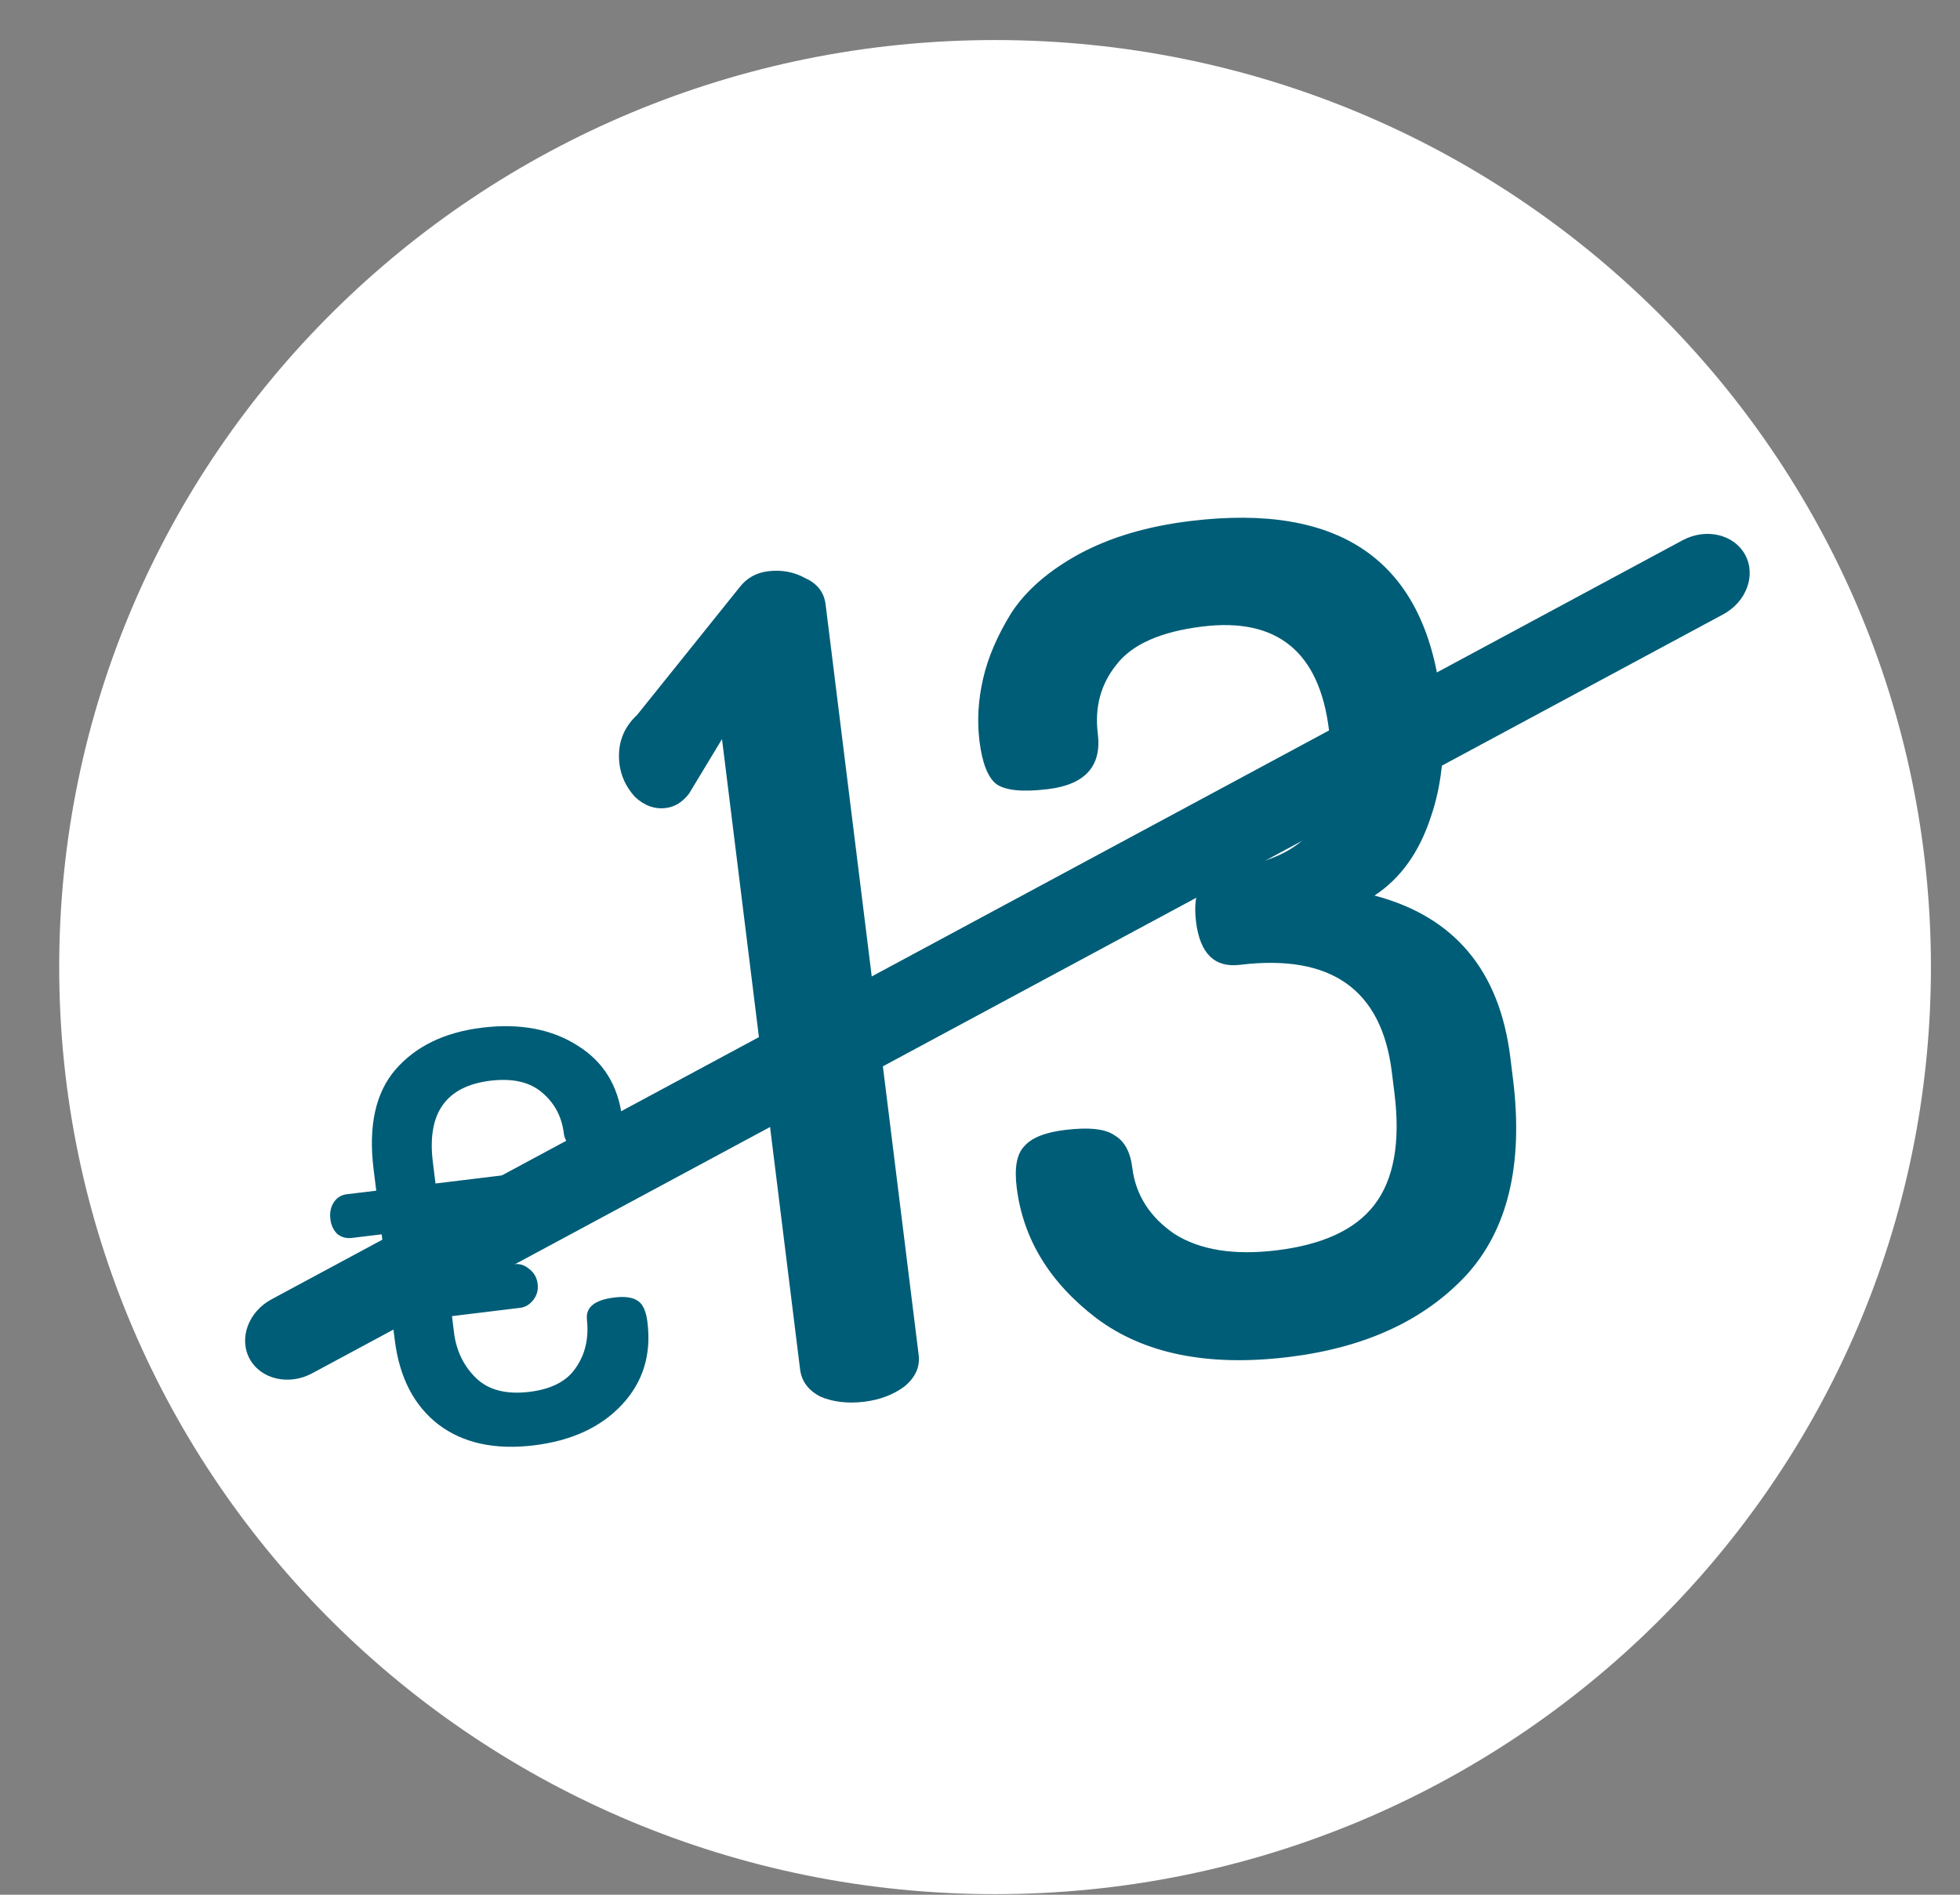
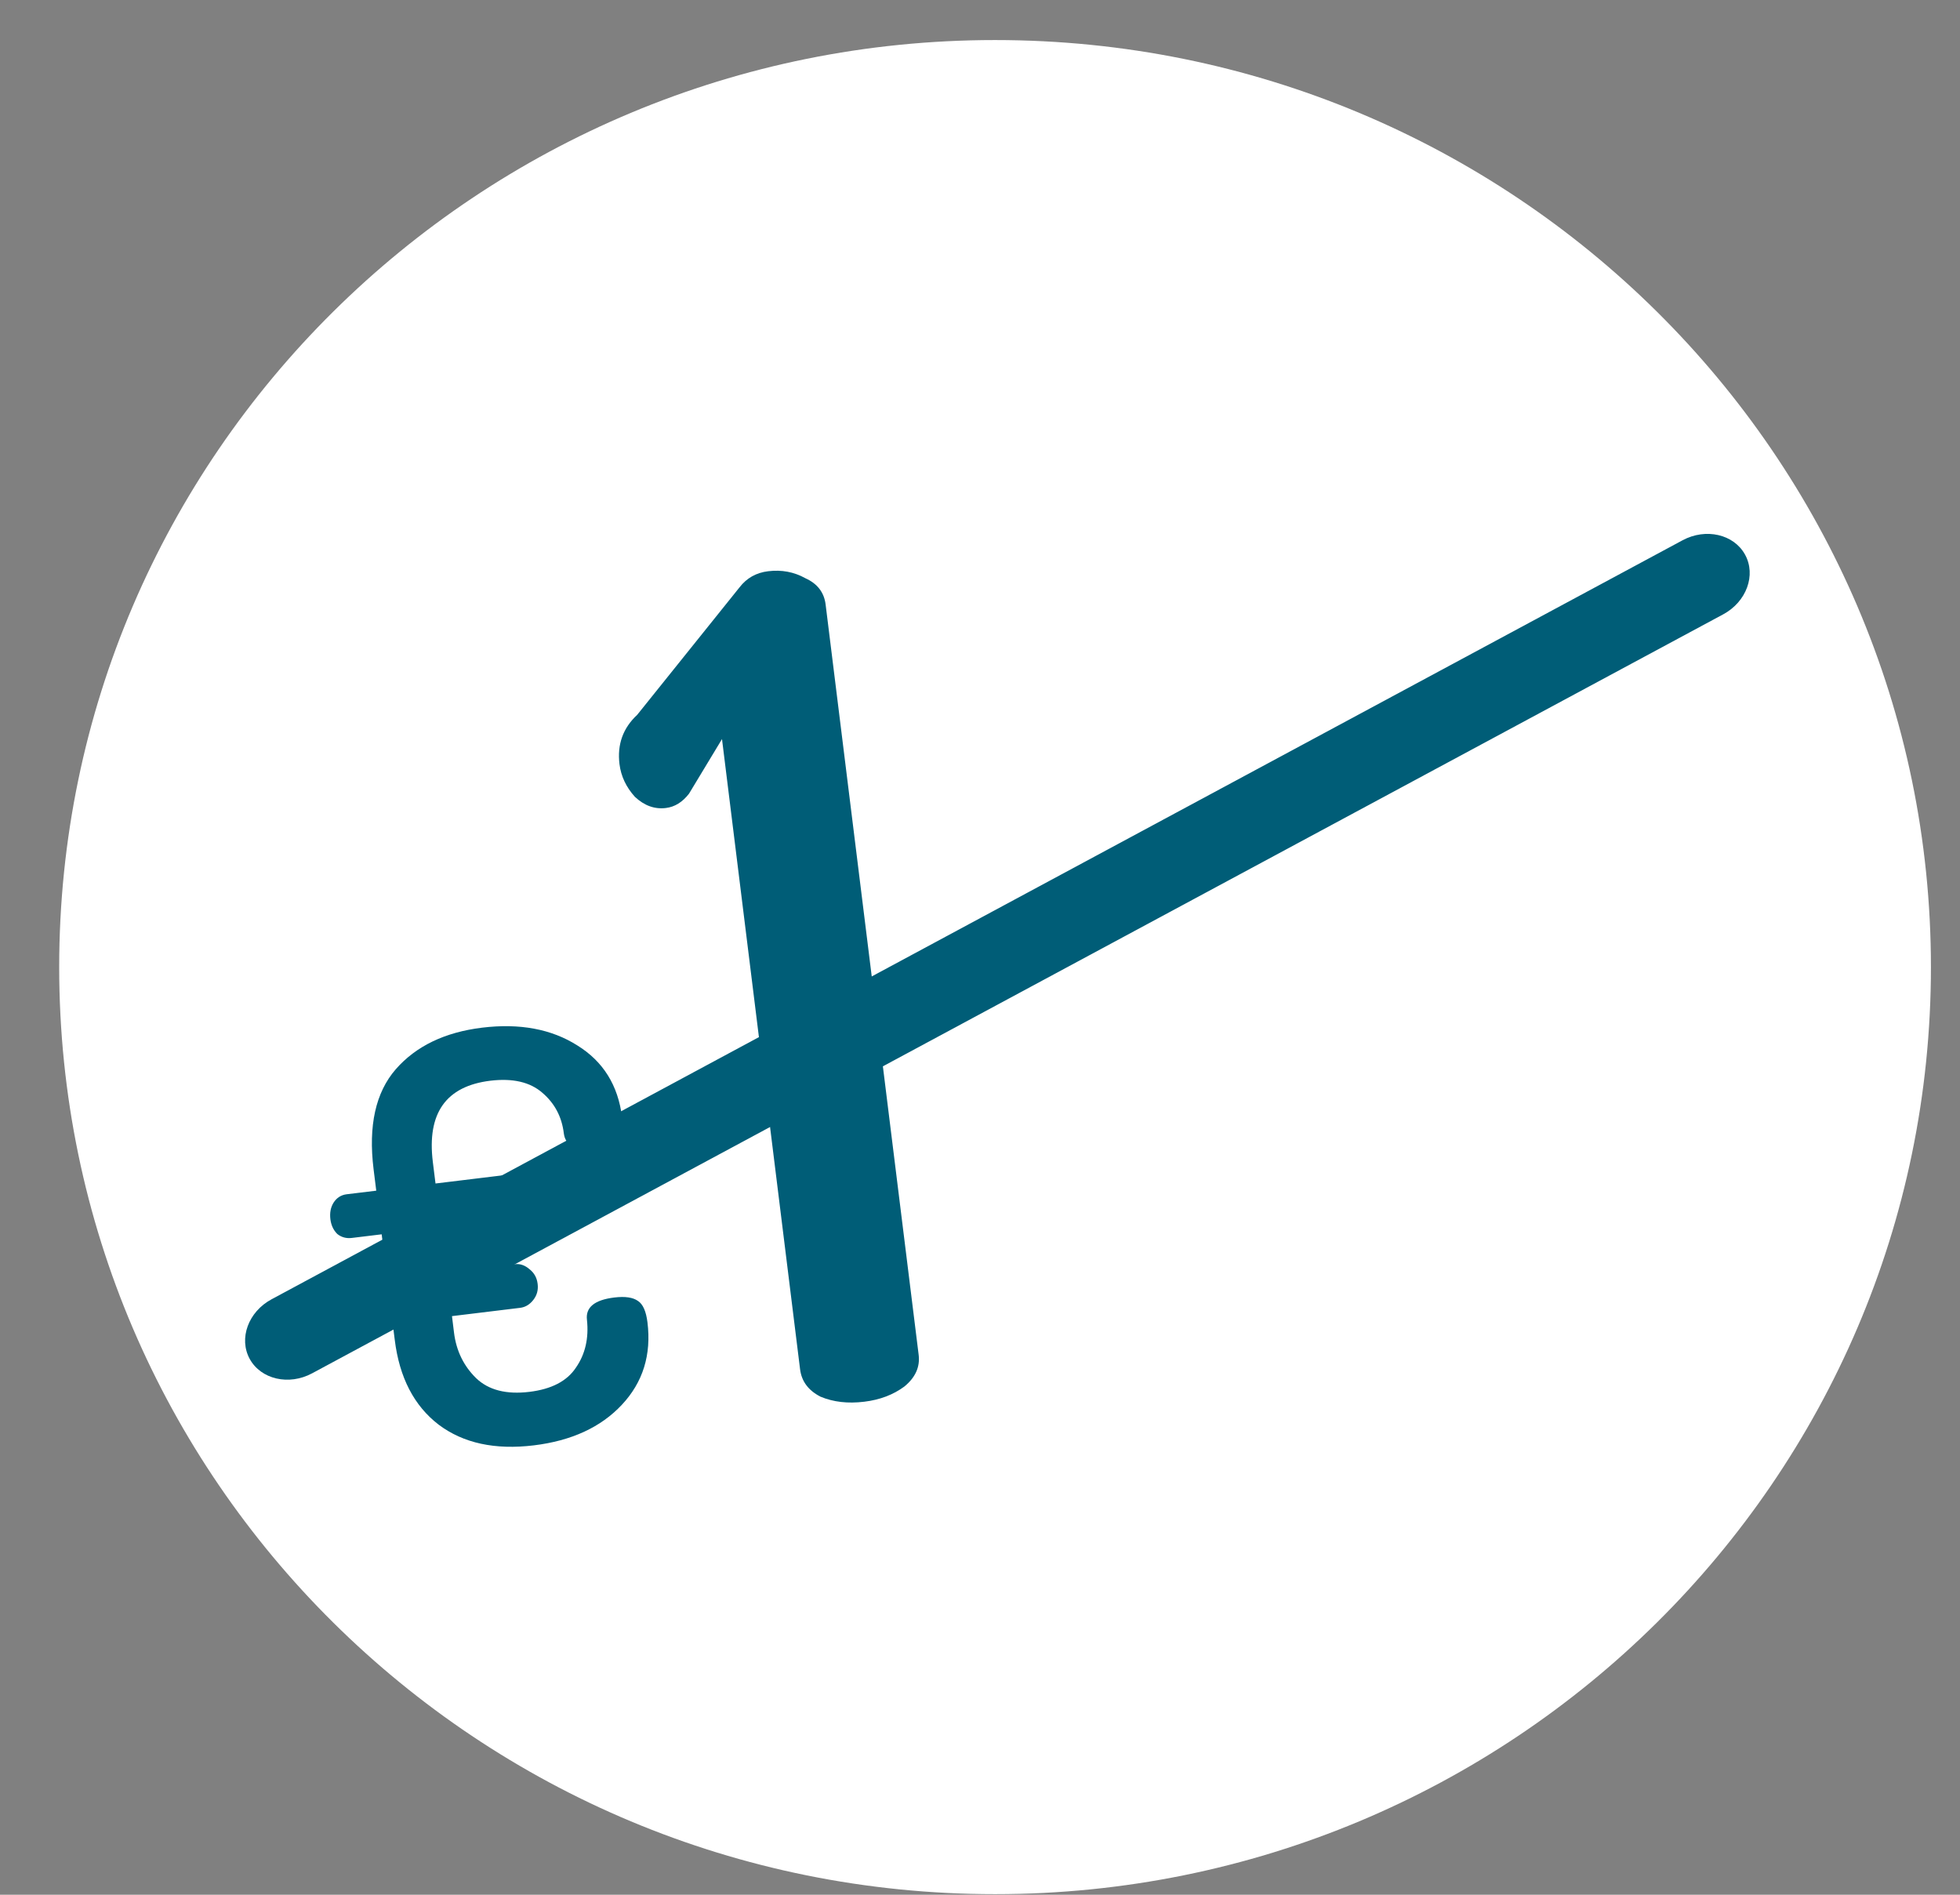
<svg xmlns="http://www.w3.org/2000/svg" width="30" height="29" viewBox="0 0 30 29" fill="none">
  <rect x="0" y="0" width="30" height="29" fill="#808080" stroke="none" />
  <path fill-rule="evenodd" clip-rule="evenodd" d="M29.555 14.802C29.555 22.639 23.141 28.991 15.23 28.991C7.32 28.991 0.906 22.639 0.906 14.802C0.906 6.965 7.32 0.613 15.23 0.613C23.141 0.613 29.555 6.965 29.555 14.802Z" fill="white" />
  <path fill-rule="evenodd" clip-rule="evenodd" d="M3.822 20.799C3.651 20.486 3.801 20.077 4.157 19.886L25.754 8.269C26.11 8.078 26.538 8.176 26.71 8.489C26.882 8.802 26.732 9.211 26.375 9.403L4.778 21.019C4.422 21.211 3.994 21.112 3.822 20.799Z" fill="#005D77" />
  <path d="M5.226 20.024C5.214 19.925 5.229 19.841 5.273 19.771C5.321 19.695 5.388 19.652 5.474 19.641L5.928 19.586L5.842 18.892L5.388 18.947C5.302 18.958 5.227 18.938 5.163 18.887C5.104 18.829 5.069 18.754 5.057 18.662C5.045 18.564 5.061 18.48 5.104 18.41C5.152 18.333 5.22 18.29 5.305 18.279L5.759 18.224L5.718 17.895C5.636 17.23 5.749 16.72 6.058 16.365C6.368 16.011 6.808 15.799 7.379 15.729C7.955 15.659 8.441 15.75 8.837 16.001C9.233 16.246 9.46 16.612 9.521 17.098C9.541 17.26 9.518 17.377 9.451 17.45C9.39 17.516 9.279 17.558 9.12 17.578C8.817 17.615 8.654 17.538 8.63 17.347C8.599 17.092 8.489 16.886 8.302 16.726C8.113 16.561 7.848 16.5 7.505 16.541C6.826 16.624 6.533 17.038 6.625 17.784L6.666 18.114L7.711 17.987C7.79 17.977 7.866 18.003 7.937 18.065C8.008 18.121 8.049 18.195 8.061 18.288C8.072 18.38 8.05 18.462 7.996 18.533C7.941 18.605 7.873 18.645 7.793 18.655L6.749 18.782L6.835 19.476L7.879 19.349C7.959 19.339 8.035 19.365 8.106 19.427C8.177 19.483 8.218 19.557 8.229 19.65C8.241 19.742 8.219 19.824 8.164 19.895C8.109 19.966 8.042 20.007 7.962 20.017L6.918 20.144L6.949 20.395C6.983 20.673 7.096 20.906 7.288 21.094C7.478 21.276 7.75 21.346 8.104 21.303C8.441 21.262 8.678 21.139 8.814 20.934C8.957 20.729 9.014 20.485 8.984 20.201C8.961 20.01 9.1 19.896 9.402 19.859C9.568 19.839 9.689 19.857 9.765 19.912C9.841 19.961 9.889 20.07 9.91 20.238C9.972 20.735 9.841 21.156 9.519 21.5C9.197 21.845 8.747 22.052 8.171 22.122C7.577 22.194 7.092 22.089 6.715 21.806C6.338 21.517 6.113 21.084 6.042 20.506L6.01 20.254L5.557 20.309C5.471 20.32 5.396 20.299 5.332 20.249C5.273 20.191 5.237 20.116 5.226 20.024Z" fill="#005D77" />
  <path d="M9.482 11.696C9.445 11.395 9.535 11.144 9.753 10.941L11.319 8.99C11.429 8.847 11.575 8.765 11.758 8.743C11.963 8.718 12.153 8.753 12.327 8.85C12.511 8.933 12.614 9.067 12.637 9.252L14.061 20.736C14.084 20.922 14.011 21.083 13.843 21.221C13.673 21.347 13.469 21.425 13.229 21.454C12.978 21.485 12.755 21.459 12.559 21.377C12.373 21.282 12.269 21.142 12.246 20.957L11.051 11.312L10.546 12.148C10.446 12.277 10.328 12.351 10.191 12.367C10.02 12.388 9.862 12.331 9.718 12.196C9.584 12.048 9.505 11.881 9.482 11.696Z" fill="#005D77" />
-   <path d="M15.562 18.177C15.524 17.876 15.562 17.666 15.675 17.547C15.786 17.416 15.995 17.331 16.304 17.294C16.669 17.25 16.922 17.278 17.061 17.378C17.211 17.465 17.301 17.631 17.331 17.873C17.383 18.29 17.599 18.628 17.978 18.887C18.368 19.133 18.888 19.216 19.539 19.137C20.246 19.051 20.745 18.82 21.034 18.444C21.334 18.056 21.437 17.486 21.344 16.734L21.303 16.404C21.146 15.144 20.372 14.598 18.98 14.767C18.592 14.815 18.367 14.595 18.307 14.11C18.246 13.612 18.409 13.34 18.797 13.293C19.379 13.222 19.802 13.036 20.066 12.733C20.341 12.43 20.433 11.908 20.341 11.168C20.193 9.977 19.549 9.45 18.407 9.589C17.768 9.667 17.329 9.861 17.089 10.172C16.848 10.472 16.753 10.824 16.803 11.228C16.865 11.726 16.61 12.009 16.04 12.078C15.652 12.126 15.387 12.099 15.248 11.999C15.119 11.897 15.034 11.678 14.992 11.343C14.954 11.031 14.972 10.711 15.048 10.385C15.123 10.059 15.267 9.725 15.479 9.382C15.703 9.038 16.048 8.737 16.515 8.481C16.992 8.223 17.562 8.054 18.224 7.974C20.519 7.695 21.793 8.585 22.049 10.643C22.136 11.349 22.086 11.971 21.898 12.511C21.721 13.049 21.434 13.447 21.038 13.707C22.259 14.028 22.953 14.854 23.117 16.183L23.158 16.513C23.32 17.82 23.08 18.824 22.437 19.524C21.792 20.213 20.888 20.628 19.724 20.77C18.491 20.92 17.511 20.722 16.783 20.177C16.066 19.63 15.659 18.963 15.562 18.177Z" fill="#005D77" />
</svg>